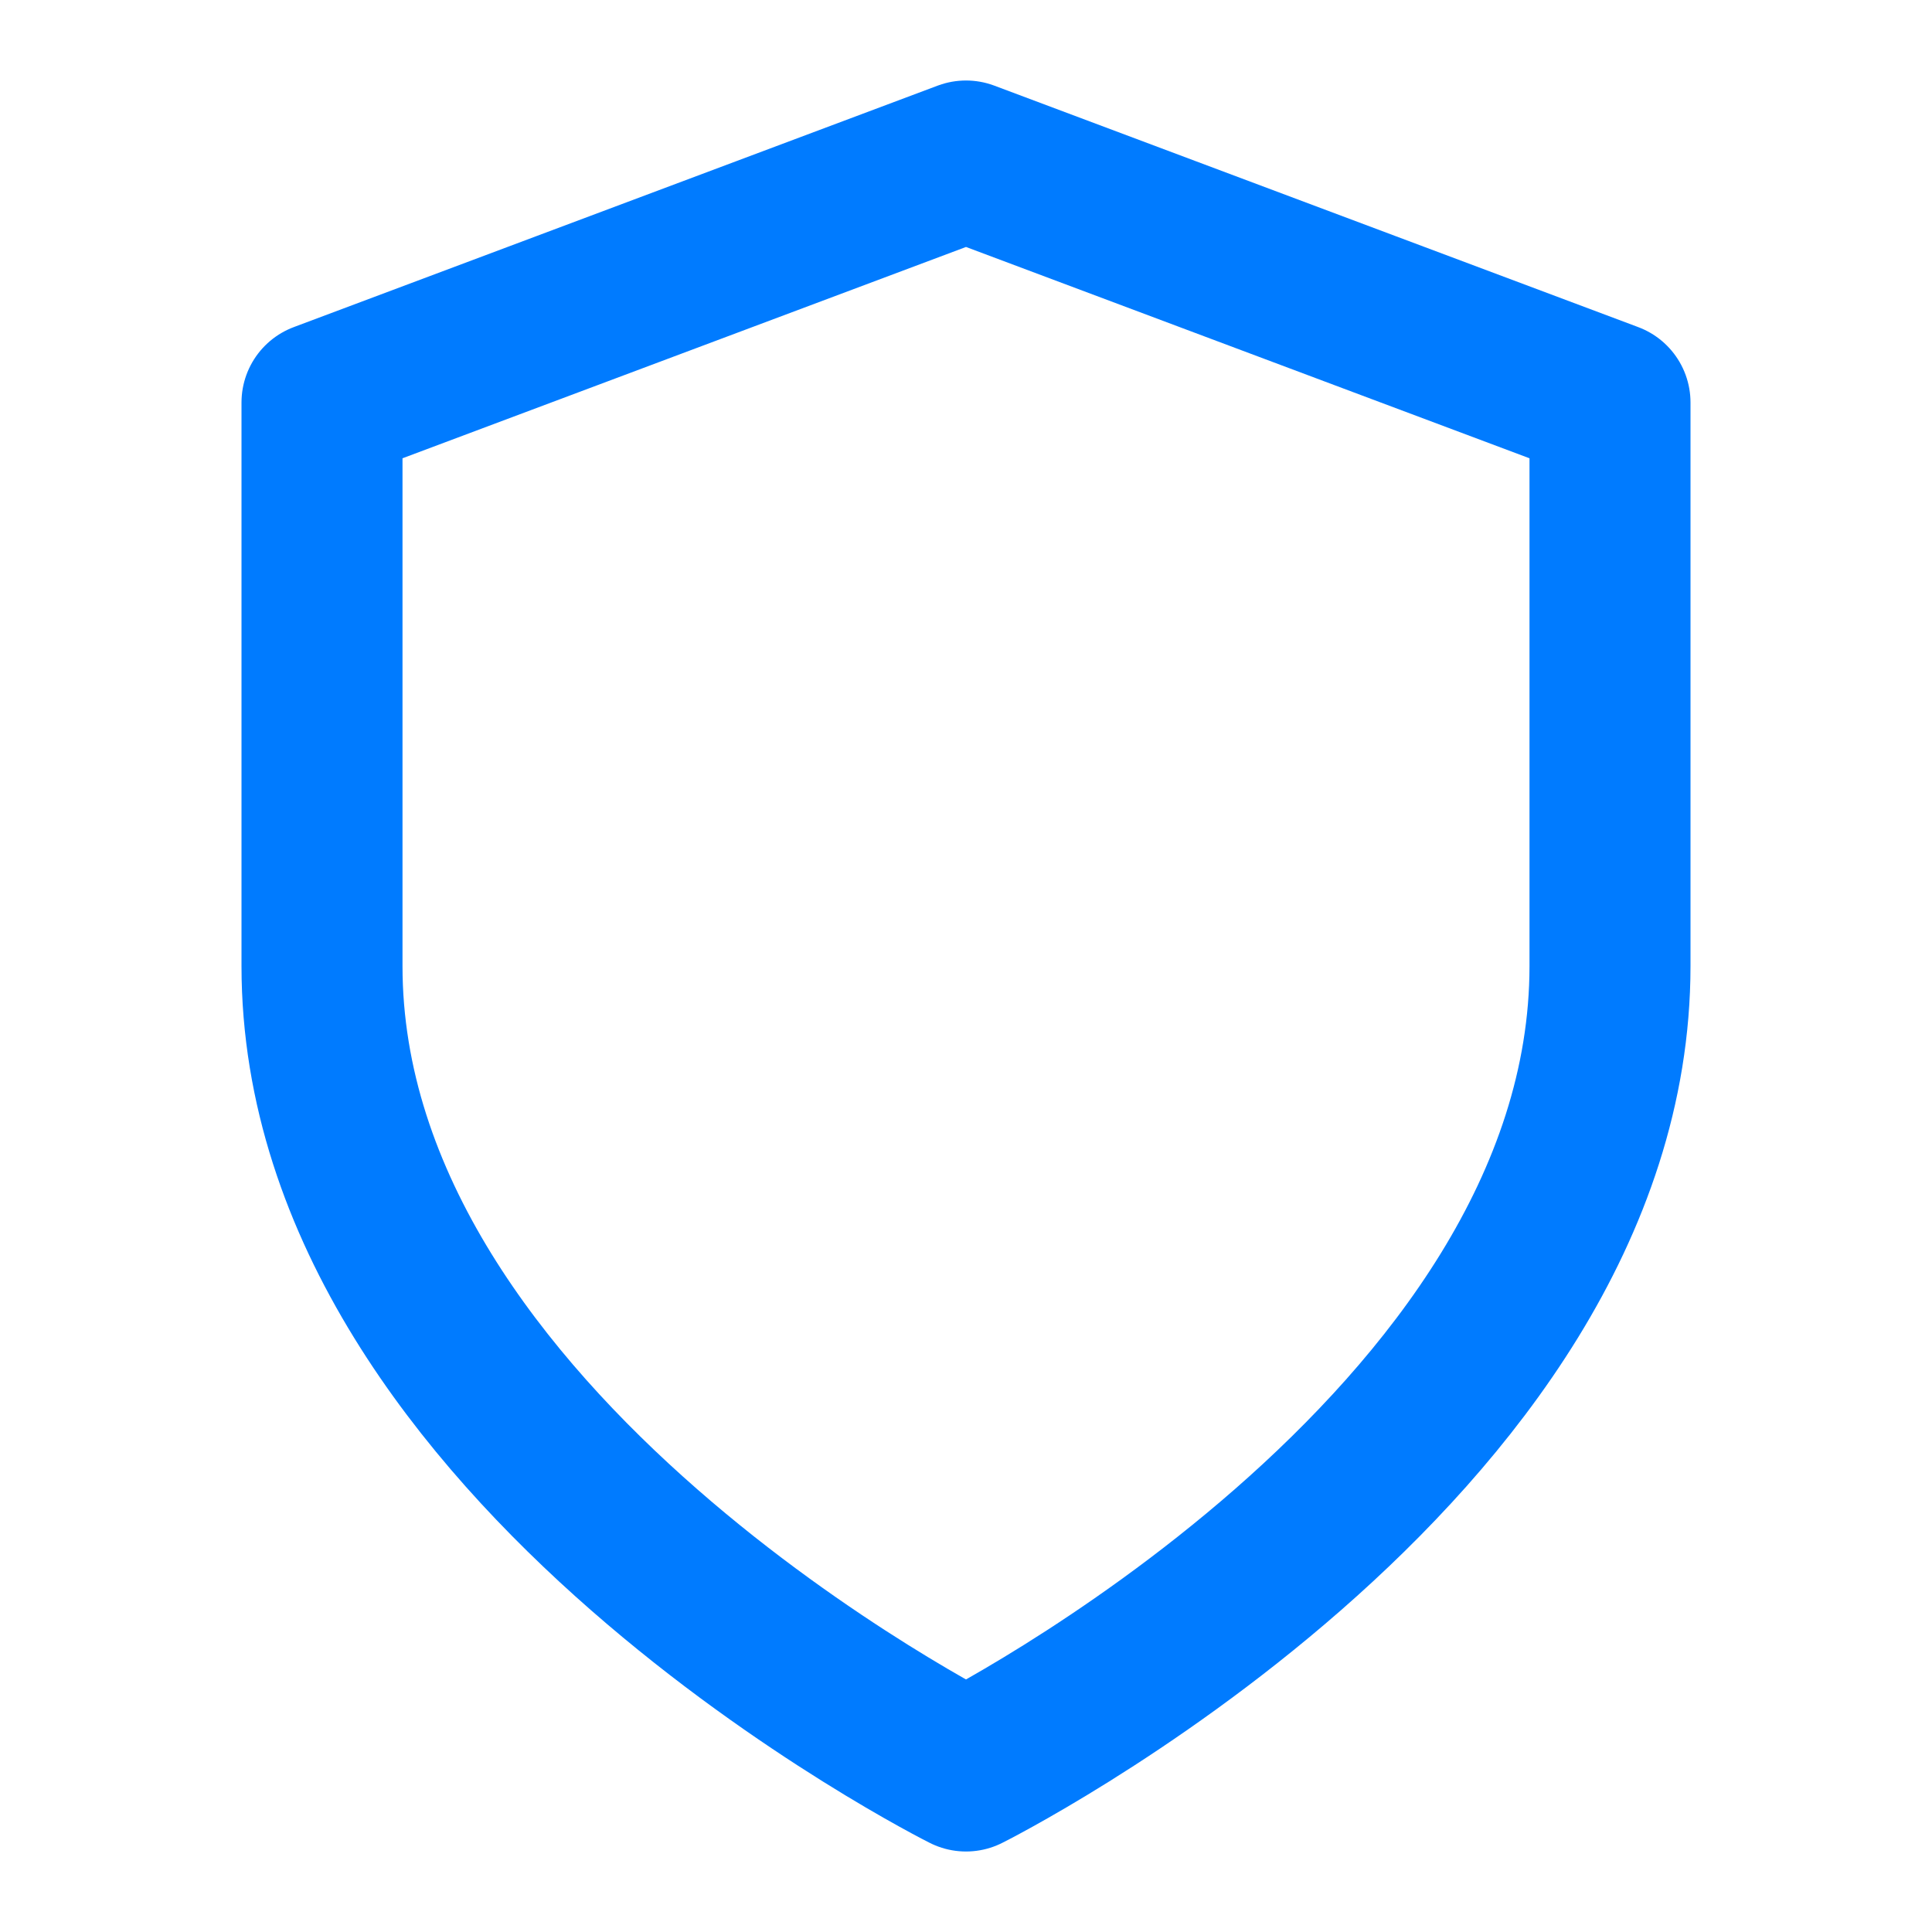
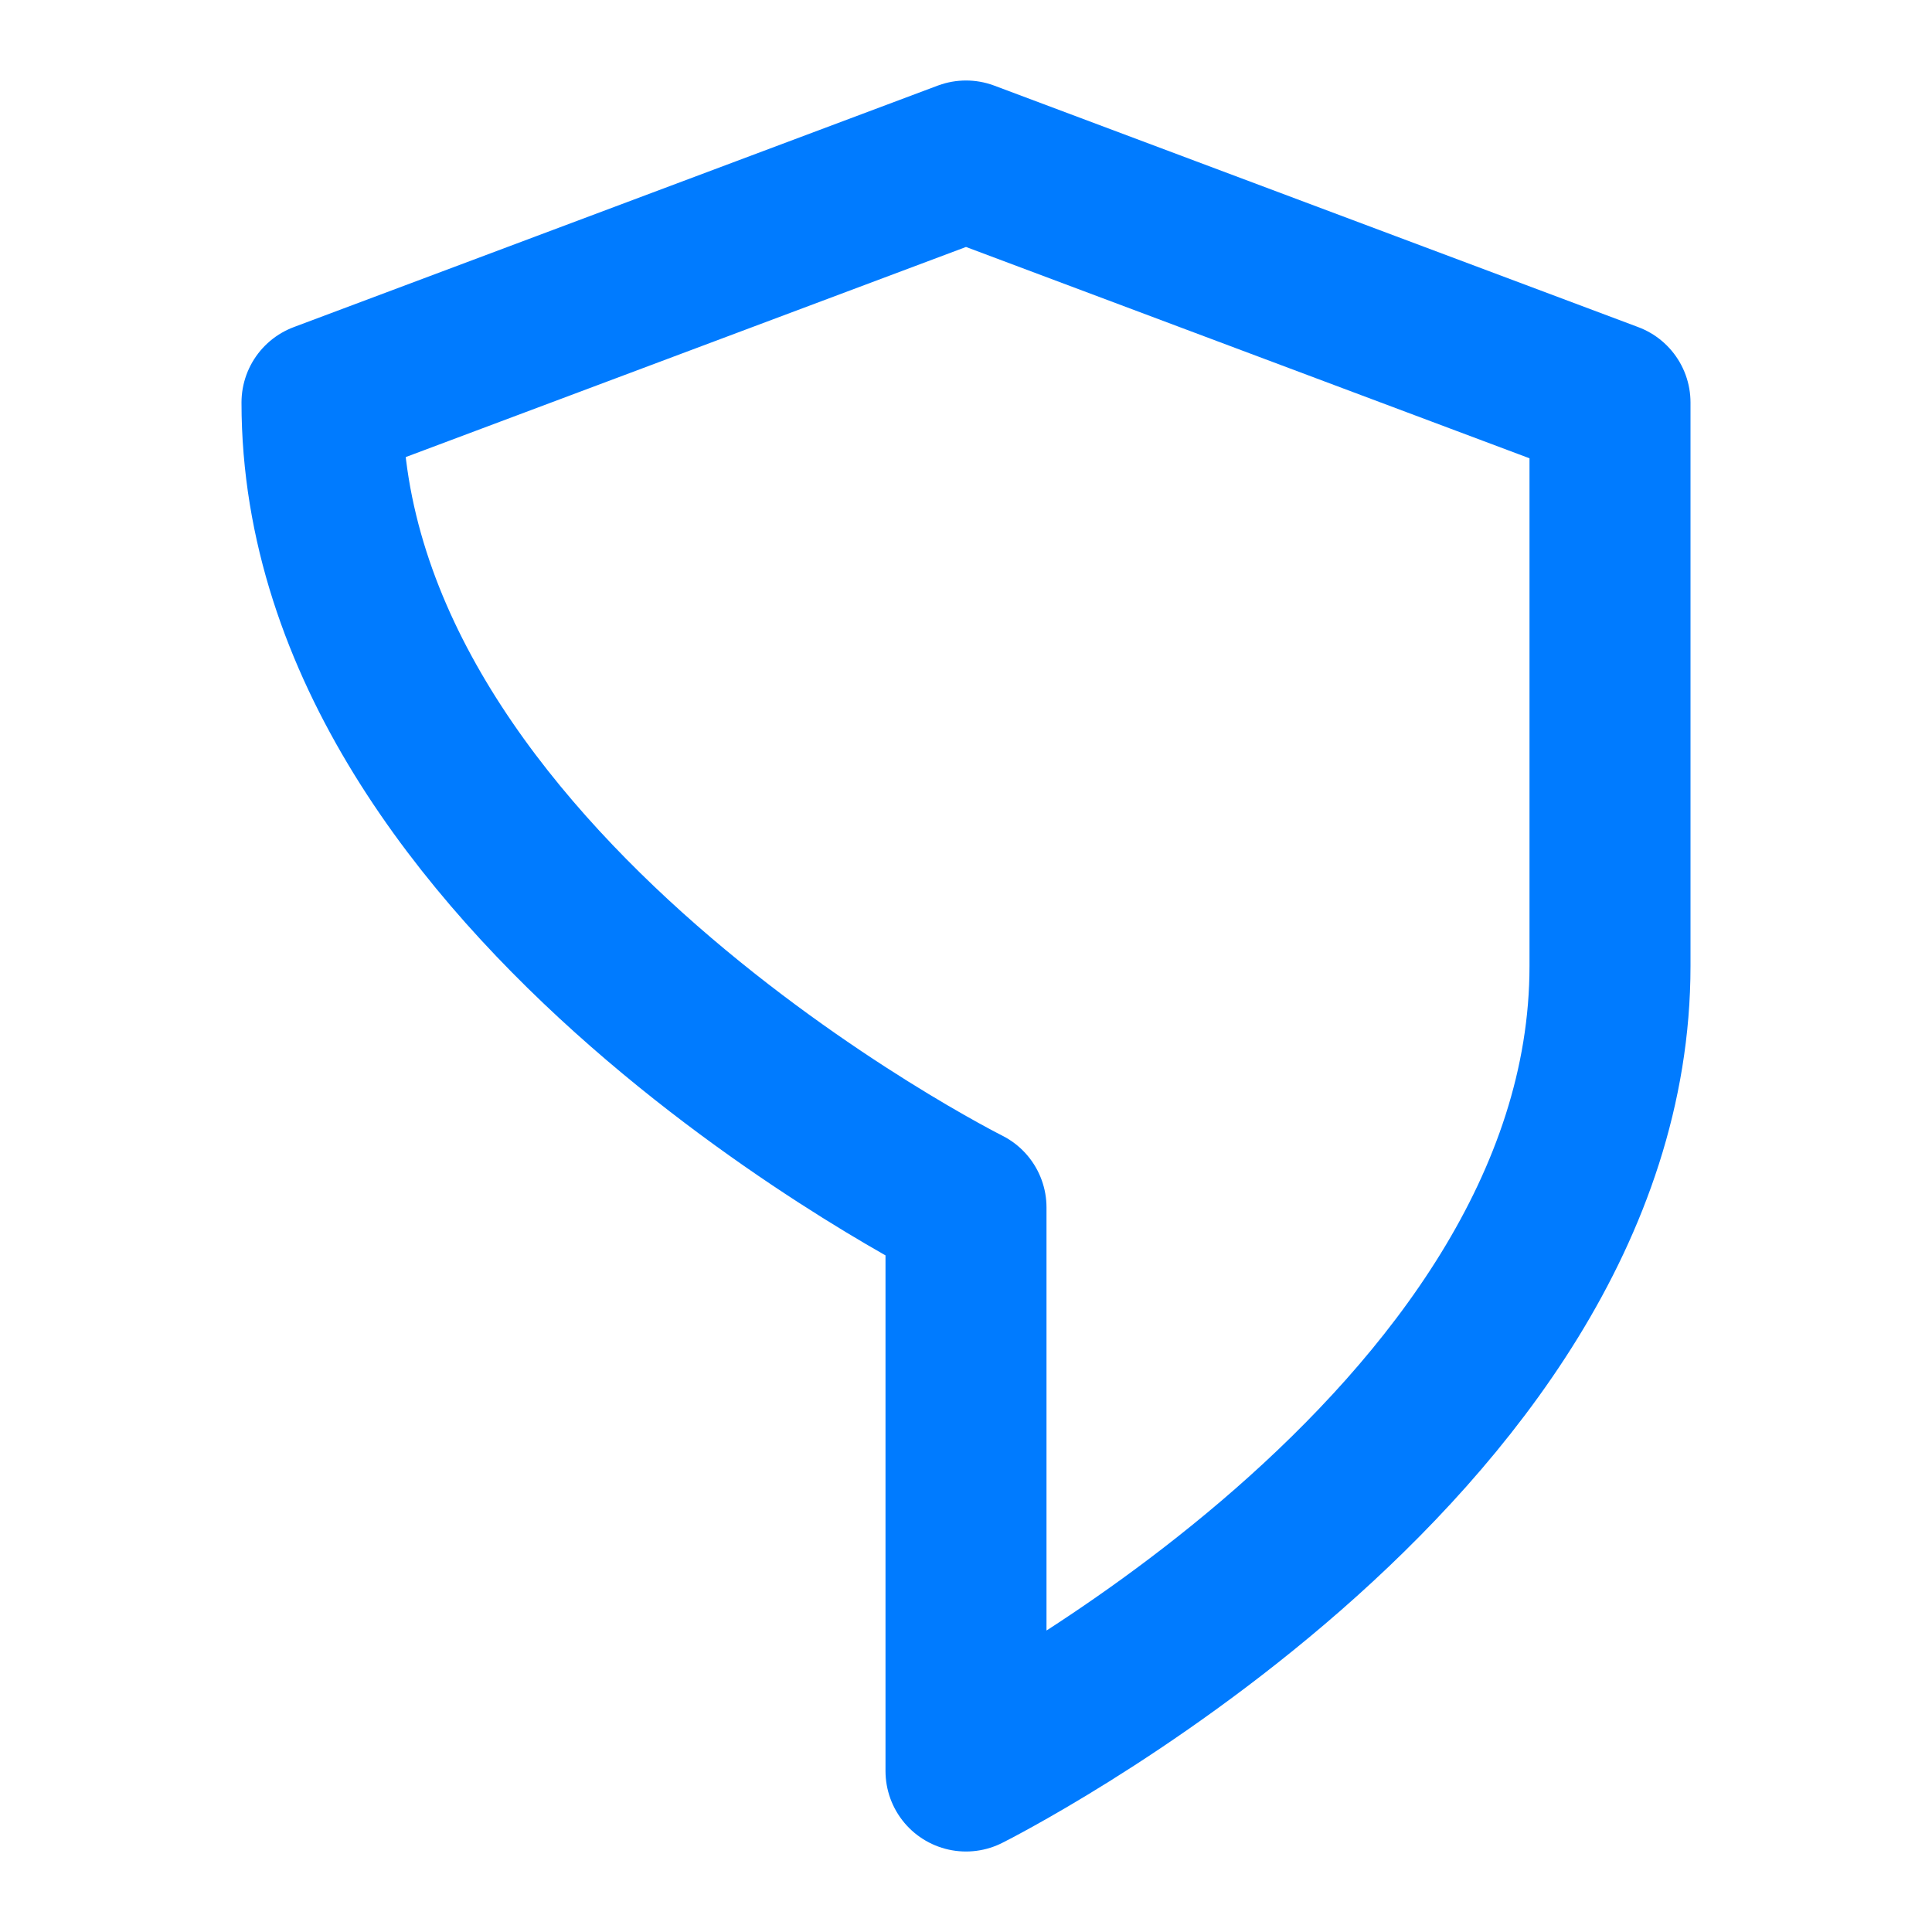
<svg xmlns="http://www.w3.org/2000/svg" width="48" height="48" viewBox="0 0 24 24" fill="none" stroke="#007BFF" stroke-width="2" stroke-linecap="round" stroke-linejoin="round">
-   <path d="M12 22s8-4 8-10V5l-8-3-8 3v7c0 6 8 10 8 10z" />
+   <path d="M12 22s8-4 8-10V5l-8-3-8 3c0 6 8 10 8 10z" />
</svg>